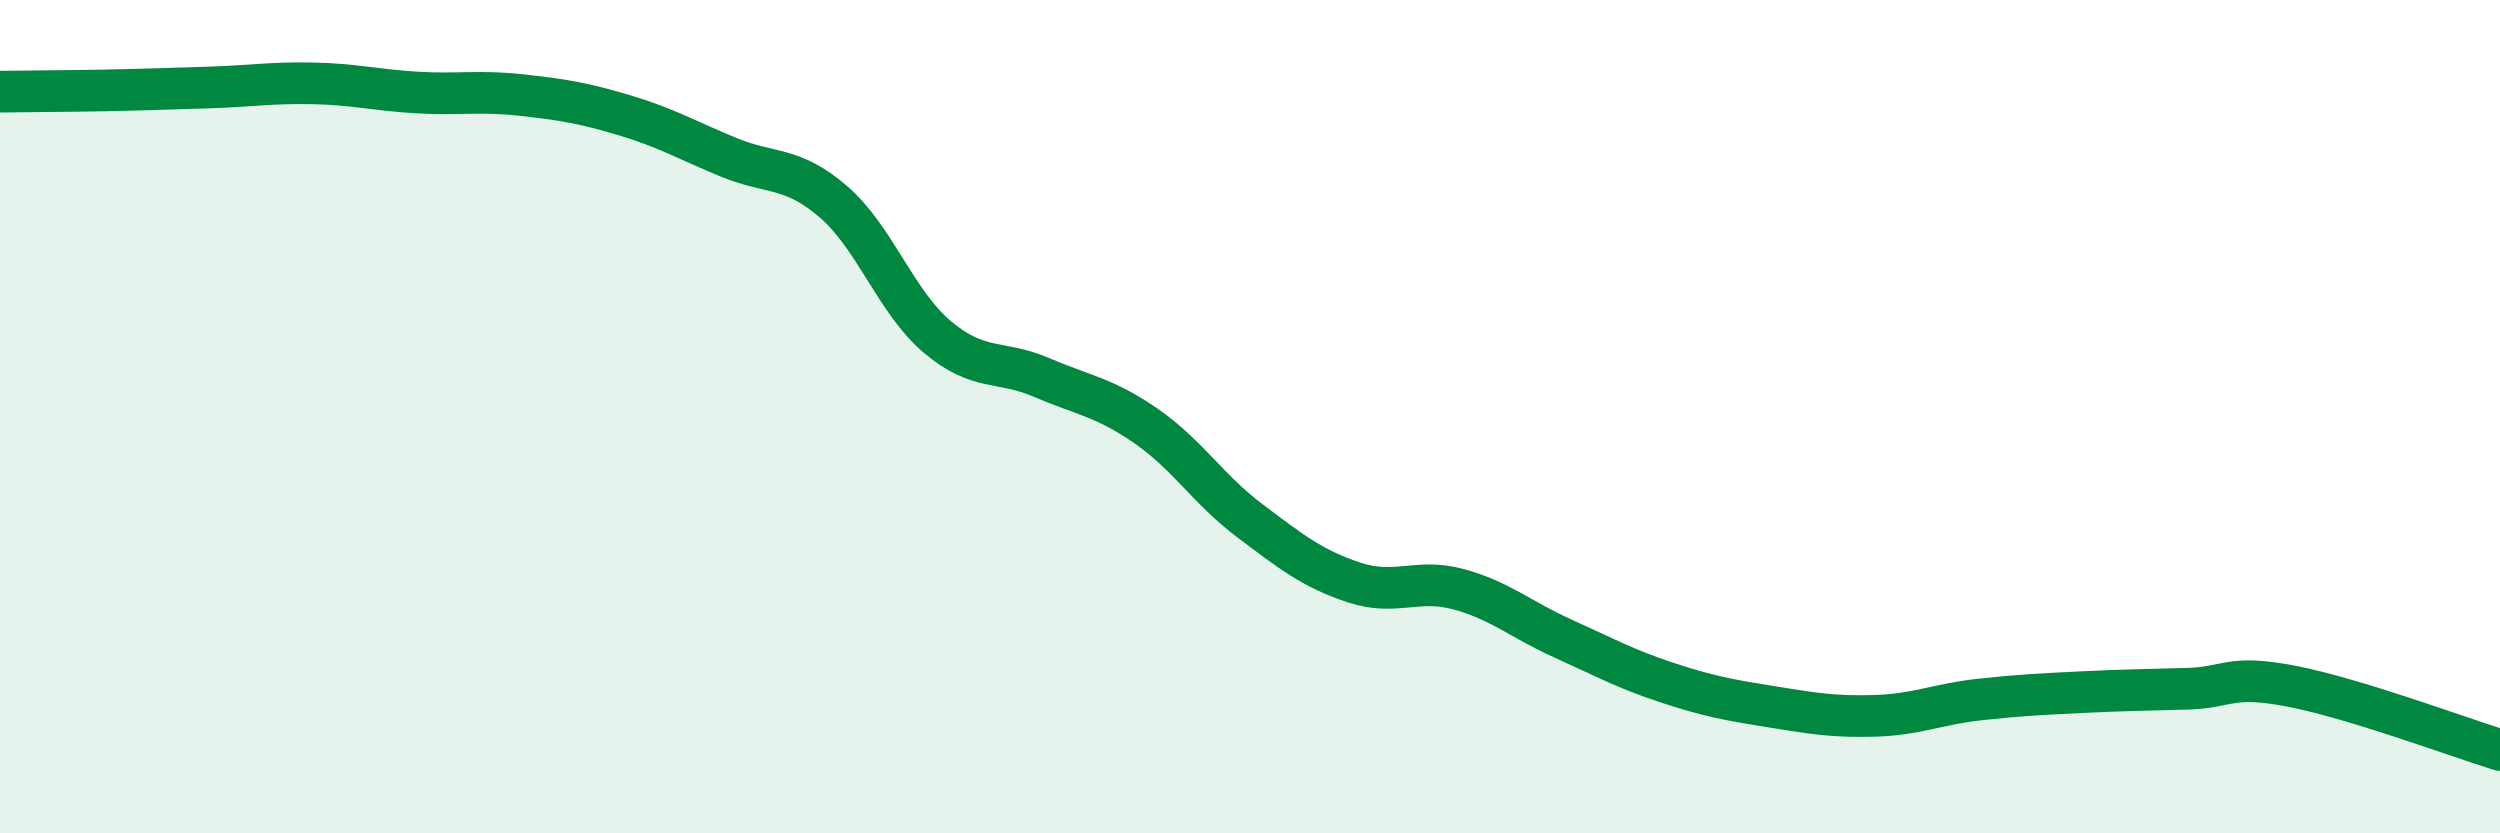
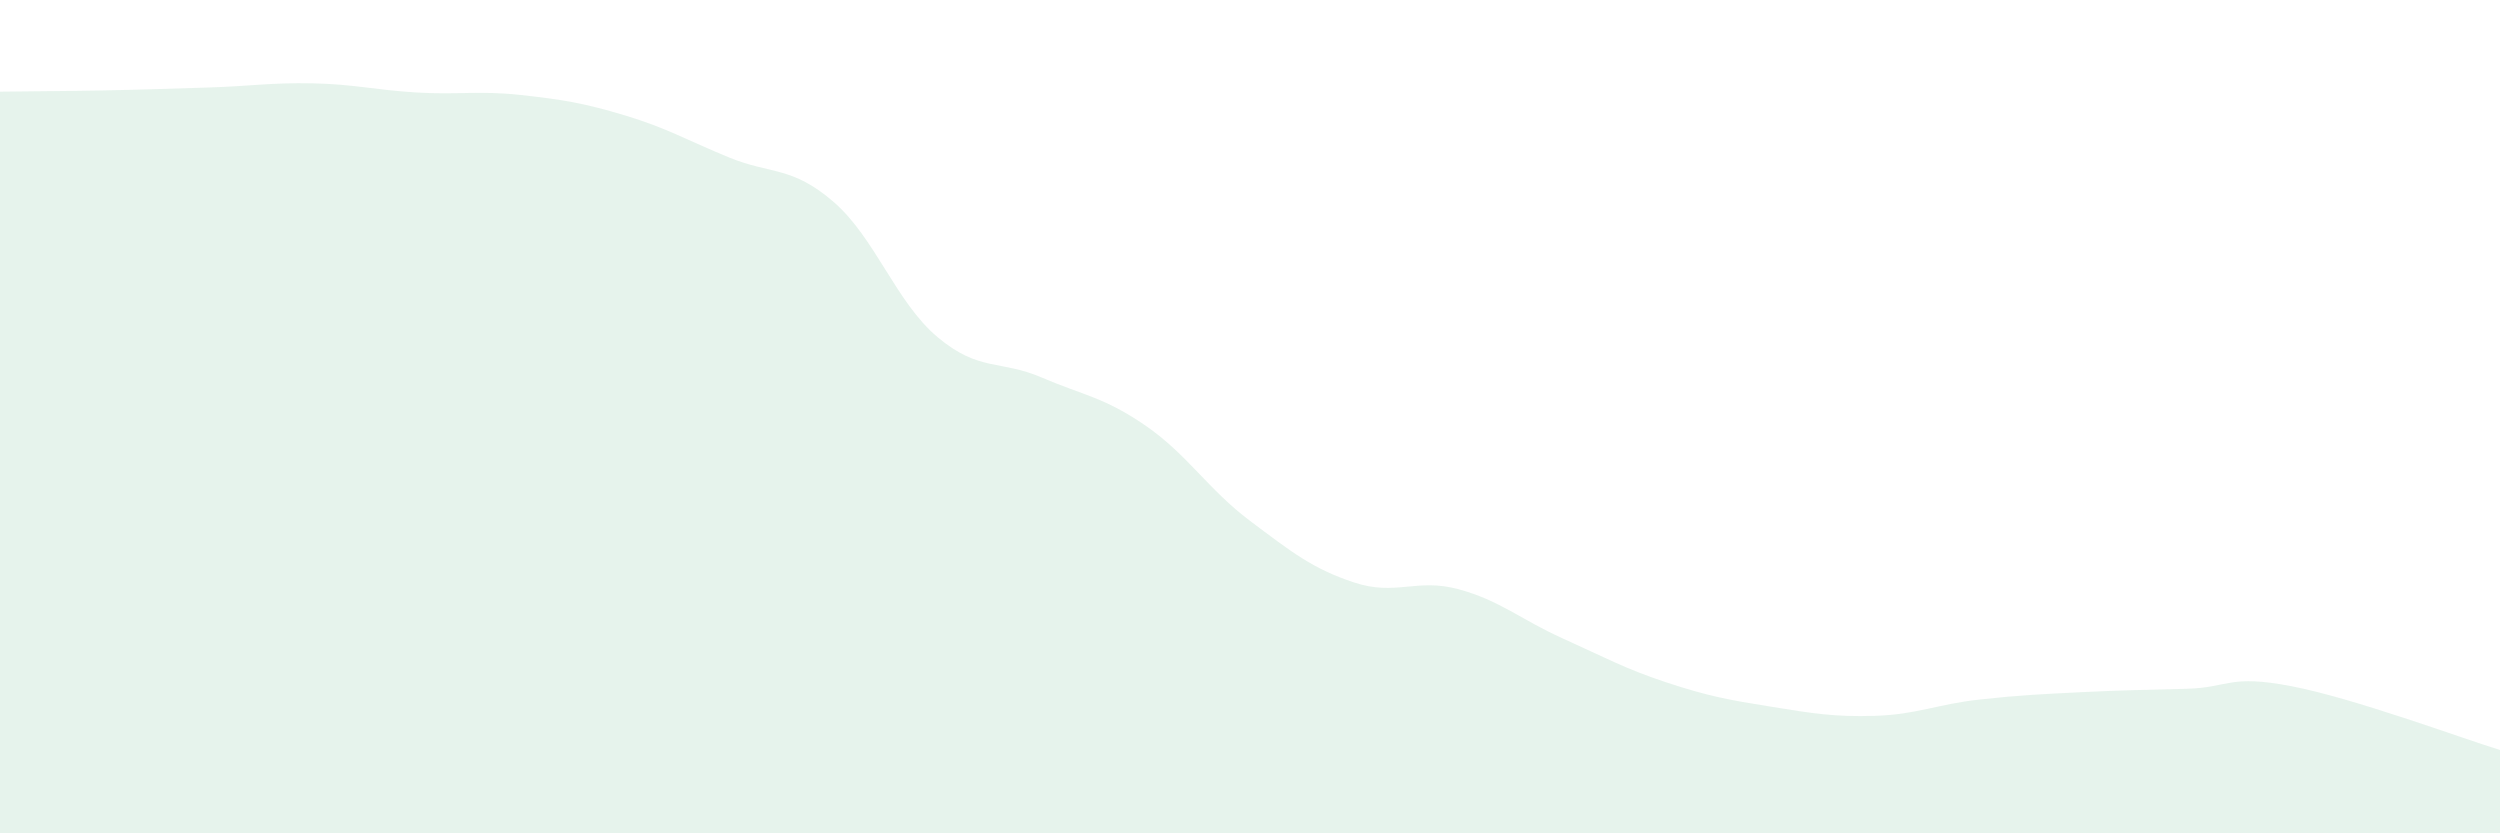
<svg xmlns="http://www.w3.org/2000/svg" width="60" height="20" viewBox="0 0 60 20">
  <path d="M 0,2.2 C 0.5,2.19 1.5,2.19 2.5,2.17 C 3.5,2.15 4,2.13 5,2.1 C 6,2.07 6.5,1.98 7.5,2 C 8.5,2.02 9,2.16 10,2.22 C 11,2.28 11.5,2.17 12.5,2.28 C 13.5,2.39 14,2.47 15,2.77 C 16,3.07 16.5,3.37 17.5,3.78 C 18.5,4.19 19,3.98 20,4.84 C 21,5.7 21.5,7.25 22.5,8.09 C 23.5,8.93 24,8.63 25,9.06 C 26,9.49 26.5,9.53 27.5,10.22 C 28.5,10.91 29,11.75 30,12.5 C 31,13.25 31.5,13.65 32.5,13.98 C 33.5,14.31 34,13.87 35,14.14 C 36,14.41 36.5,14.87 37.5,15.32 C 38.5,15.77 39,16.05 40,16.38 C 41,16.71 41.5,16.8 42.5,16.96 C 43.5,17.12 44,17.21 45,17.18 C 46,17.15 46.5,16.9 47.5,16.79 C 48.5,16.68 49,16.66 50,16.61 C 51,16.56 51.5,16.56 52.5,16.53 C 53.5,16.5 53.5,16.18 55,16.47 C 56.5,16.76 59,17.69 60,18L60 20L0 20Z" fill="#008740" opacity="0.1" stroke-linecap="round" stroke-linejoin="round" />
-   <path d="M 0,2.2 C 0.5,2.19 1.5,2.19 2.5,2.17 C 3.5,2.15 4,2.13 5,2.1 C 6,2.07 6.5,1.98 7.5,2 C 8.5,2.02 9,2.16 10,2.22 C 11,2.28 11.5,2.17 12.5,2.28 C 13.5,2.39 14,2.47 15,2.77 C 16,3.07 16.5,3.37 17.5,3.78 C 18.5,4.19 19,3.98 20,4.84 C 21,5.7 21.5,7.25 22.5,8.09 C 23.5,8.93 24,8.63 25,9.06 C 26,9.49 26.5,9.53 27.5,10.22 C 28.5,10.91 29,11.75 30,12.5 C 31,13.25 31.5,13.65 32.5,13.98 C 33.5,14.31 34,13.87 35,14.14 C 36,14.41 36.5,14.87 37.5,15.32 C 38.5,15.77 39,16.05 40,16.38 C 41,16.71 41.5,16.8 42.5,16.96 C 43.5,17.12 44,17.21 45,17.18 C 46,17.15 46.5,16.9 47.5,16.79 C 48.5,16.68 49,16.66 50,16.61 C 51,16.56 51.5,16.56 52.5,16.53 C 53.5,16.5 53.5,16.18 55,16.47 C 56.5,16.76 59,17.69 60,18" stroke="#008740" stroke-width="1" fill="none" stroke-linecap="round" stroke-linejoin="round" />
</svg>